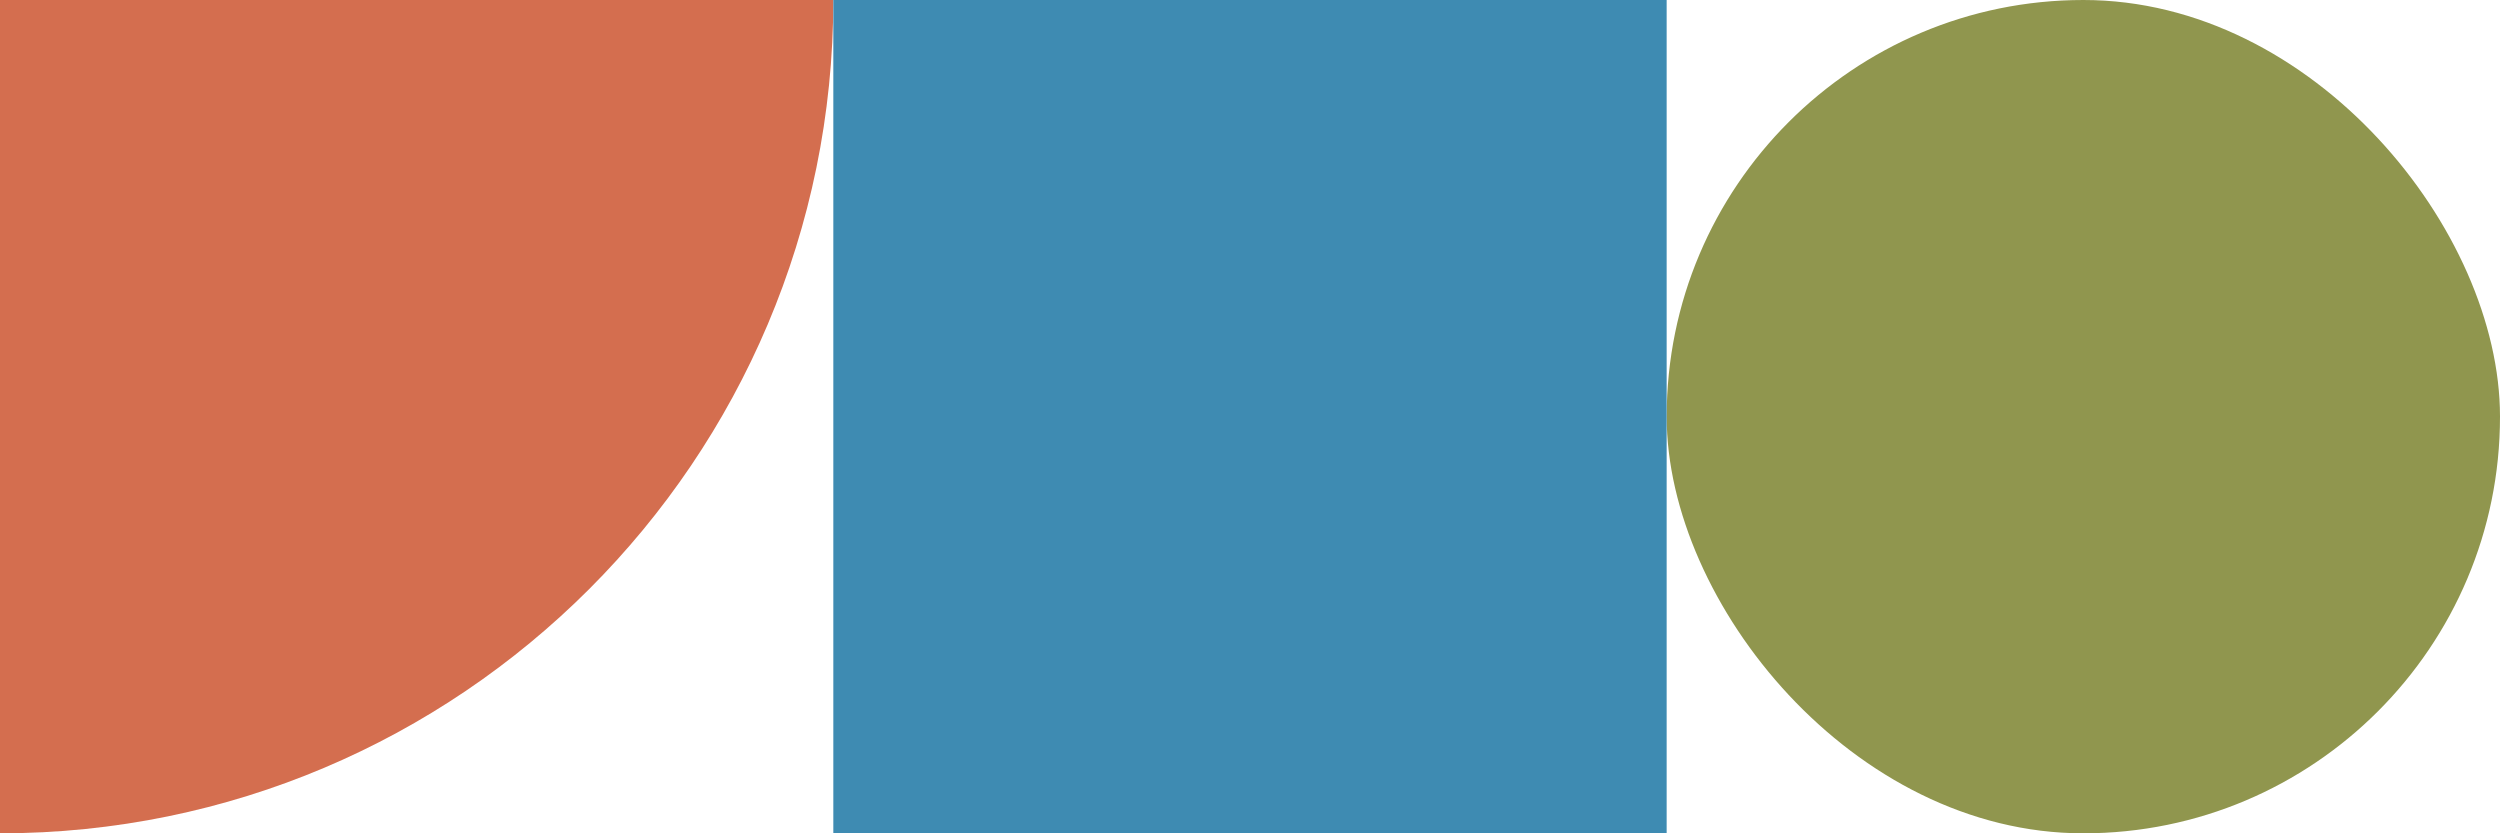
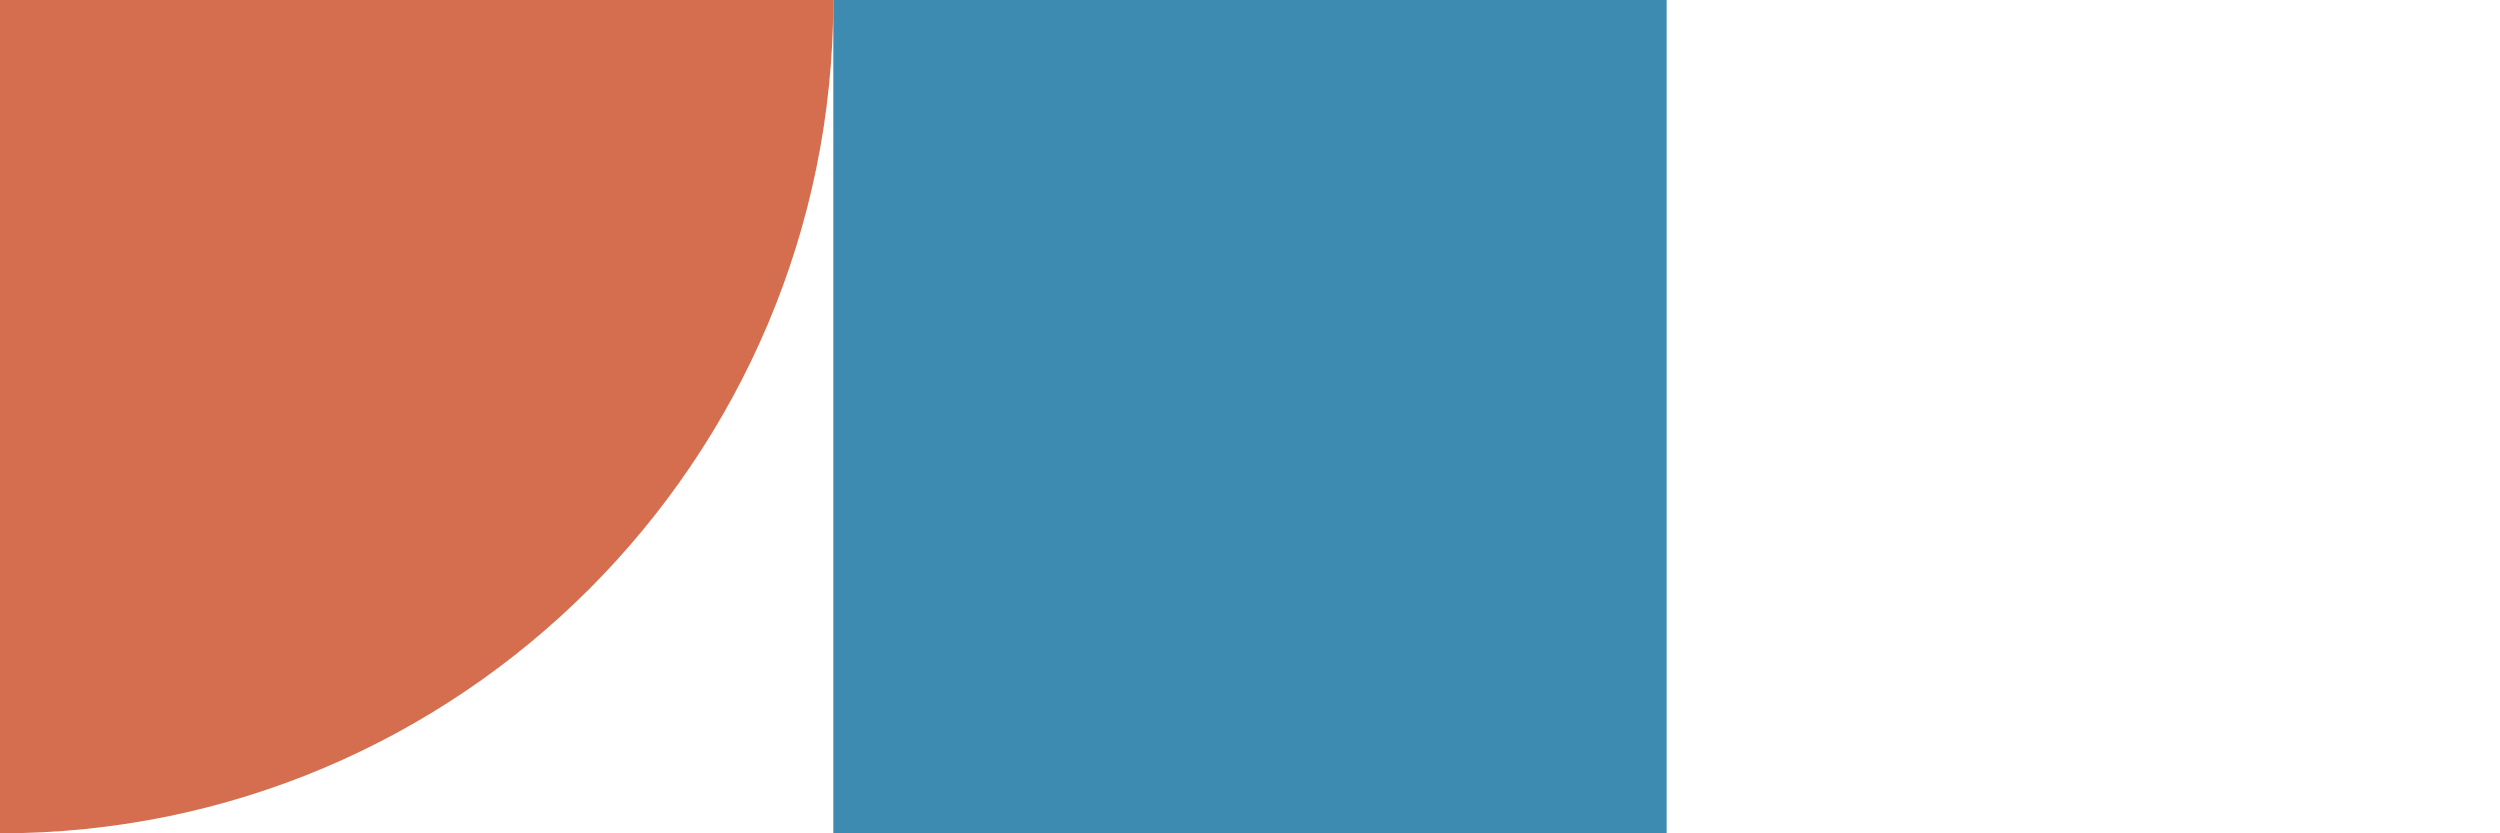
<svg xmlns="http://www.w3.org/2000/svg" id="Layer_1" data-name="Layer 1" viewBox="0 0 850.39 283.46">
  <defs>
    <style>      .cls-1 {        fill: #d46e4f;      }      .cls-1, .cls-2, .cls-3 {        stroke-width: 0px;      }      .cls-2 {        fill: #3e8bb2;      }      .cls-3 {        fill: #90964e;      }    </style>
  </defs>
-   <rect class="cls-3" x="566.93" y="0" width="283.46" height="283.46" rx="141.73" ry="141.73" />
  <path class="cls-1" d="M0,0h0C156.45,0,283.46,127.02,283.46,283.46H0V0H0Z" transform="translate(283.46 0) rotate(90)" />
  <rect class="cls-2" x="283.46" y="0" width="283.46" height="283.46" />
</svg>